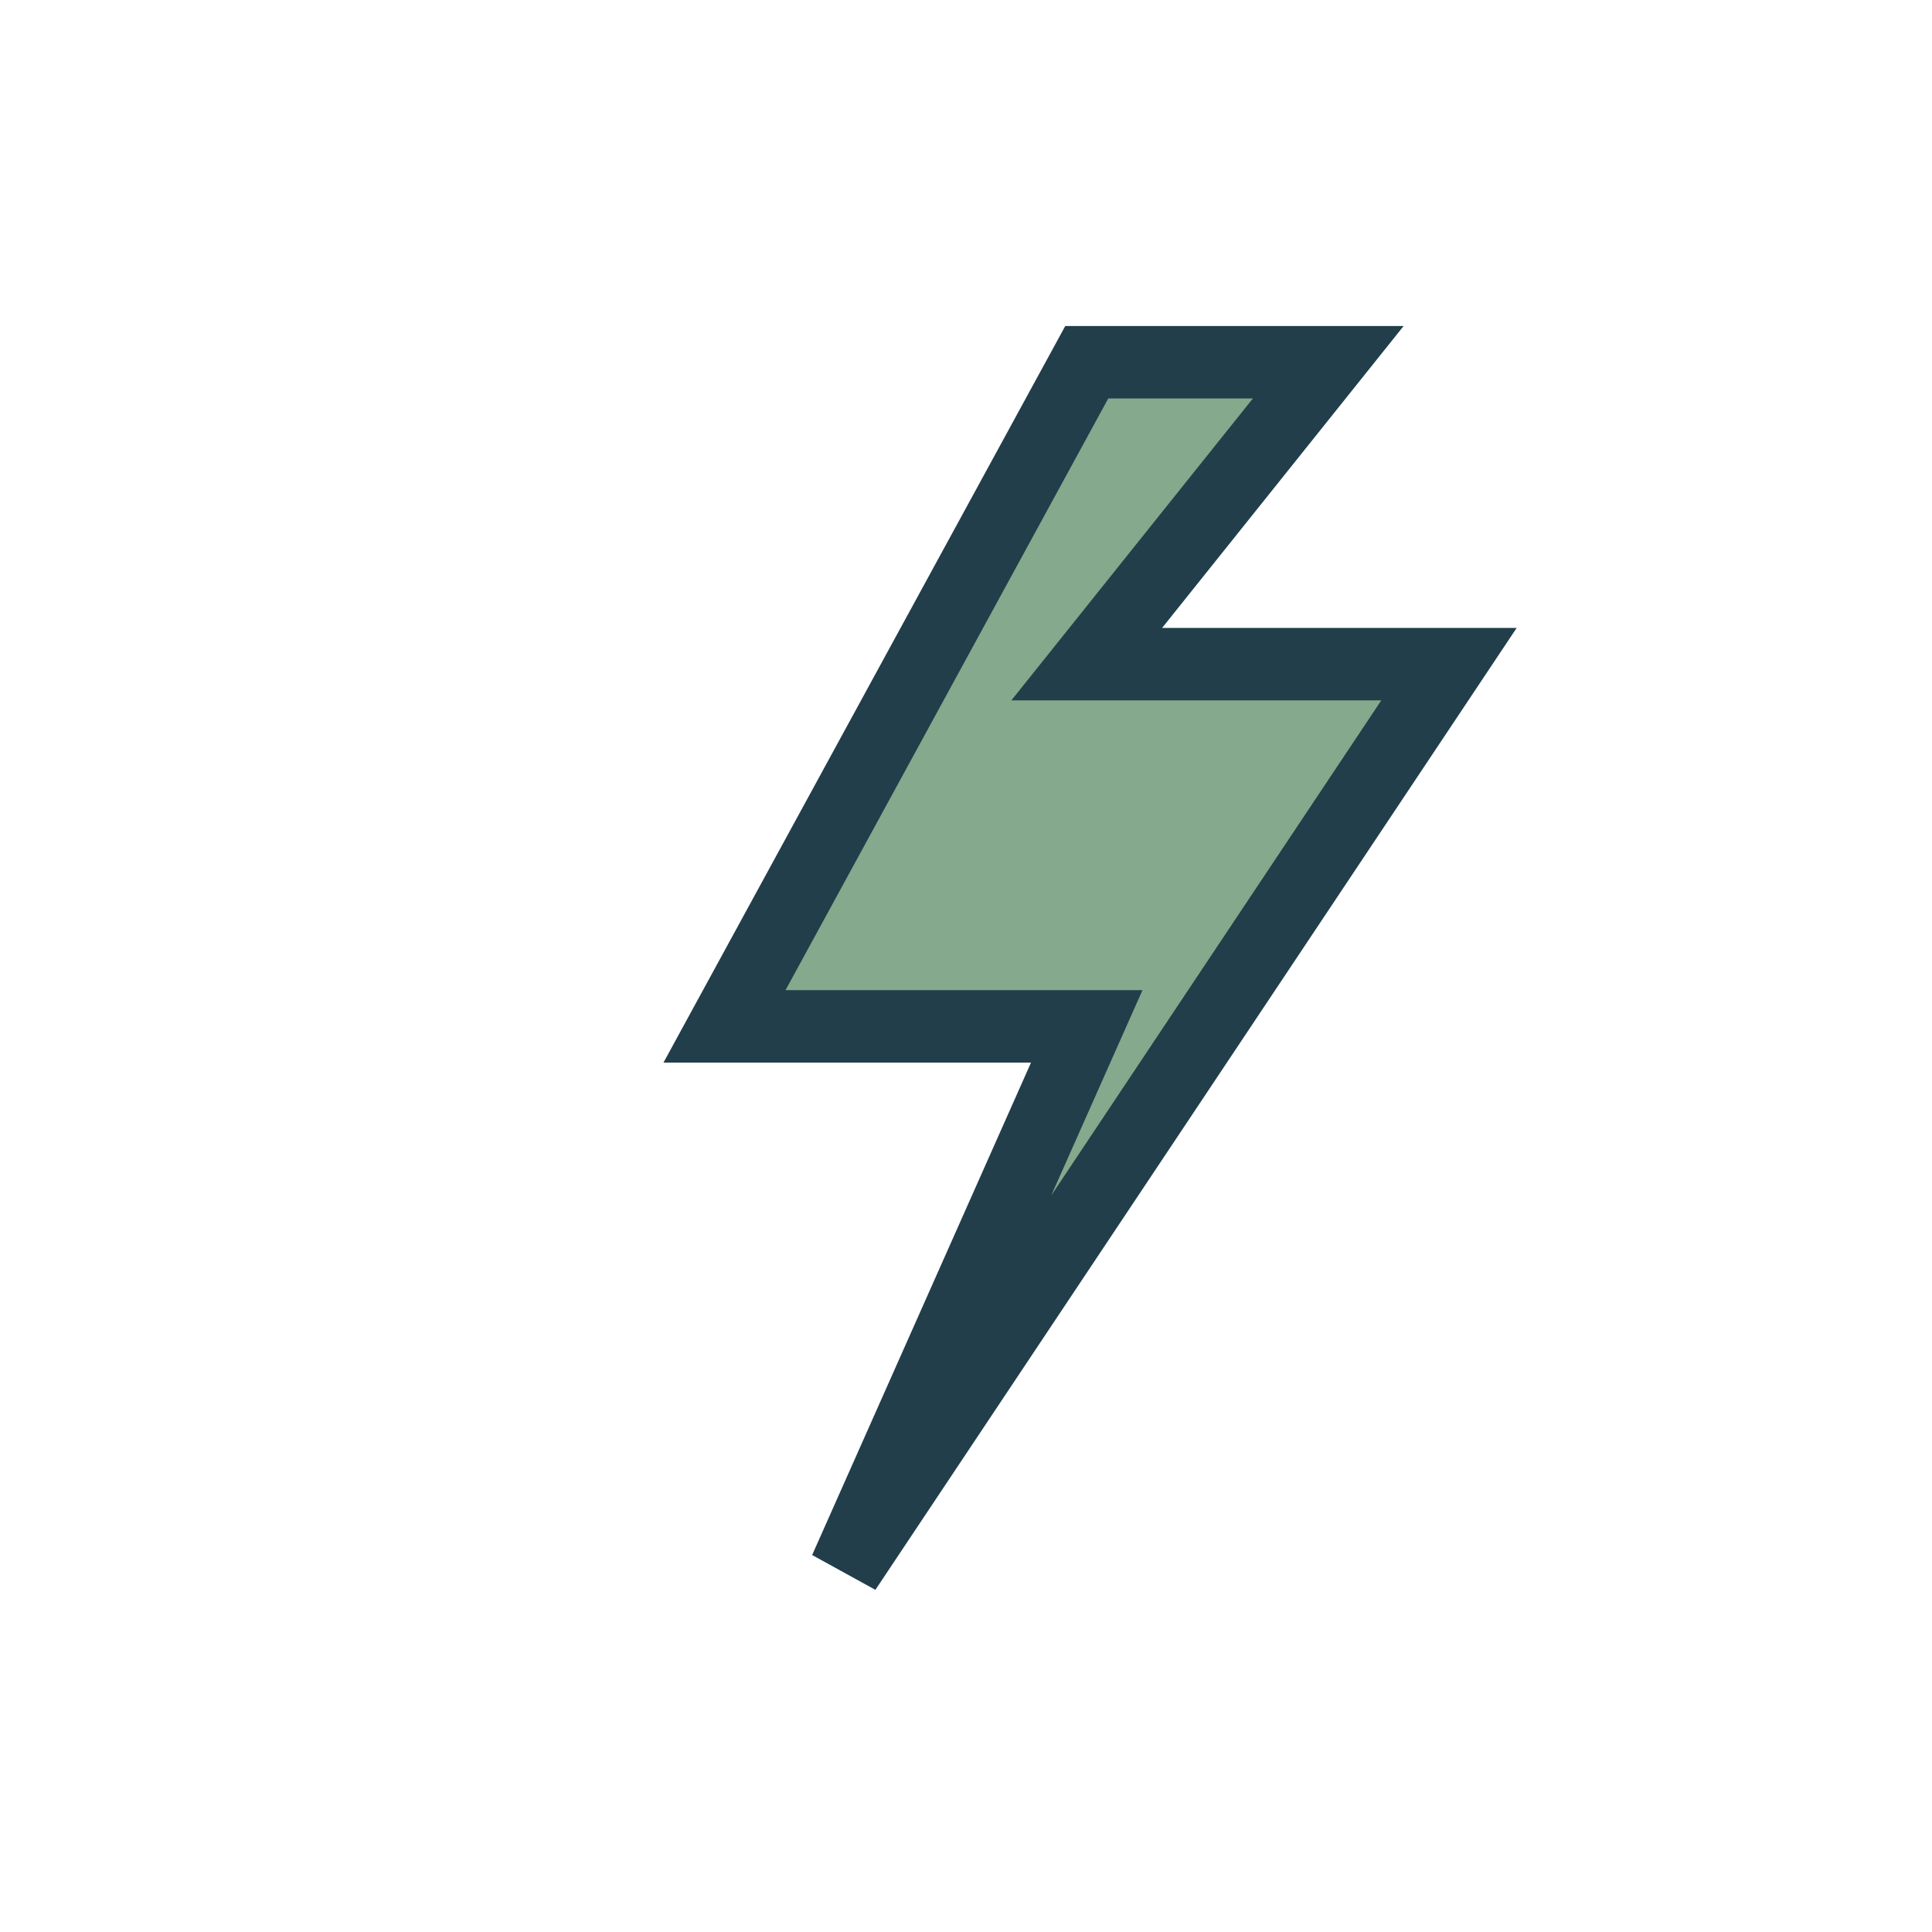
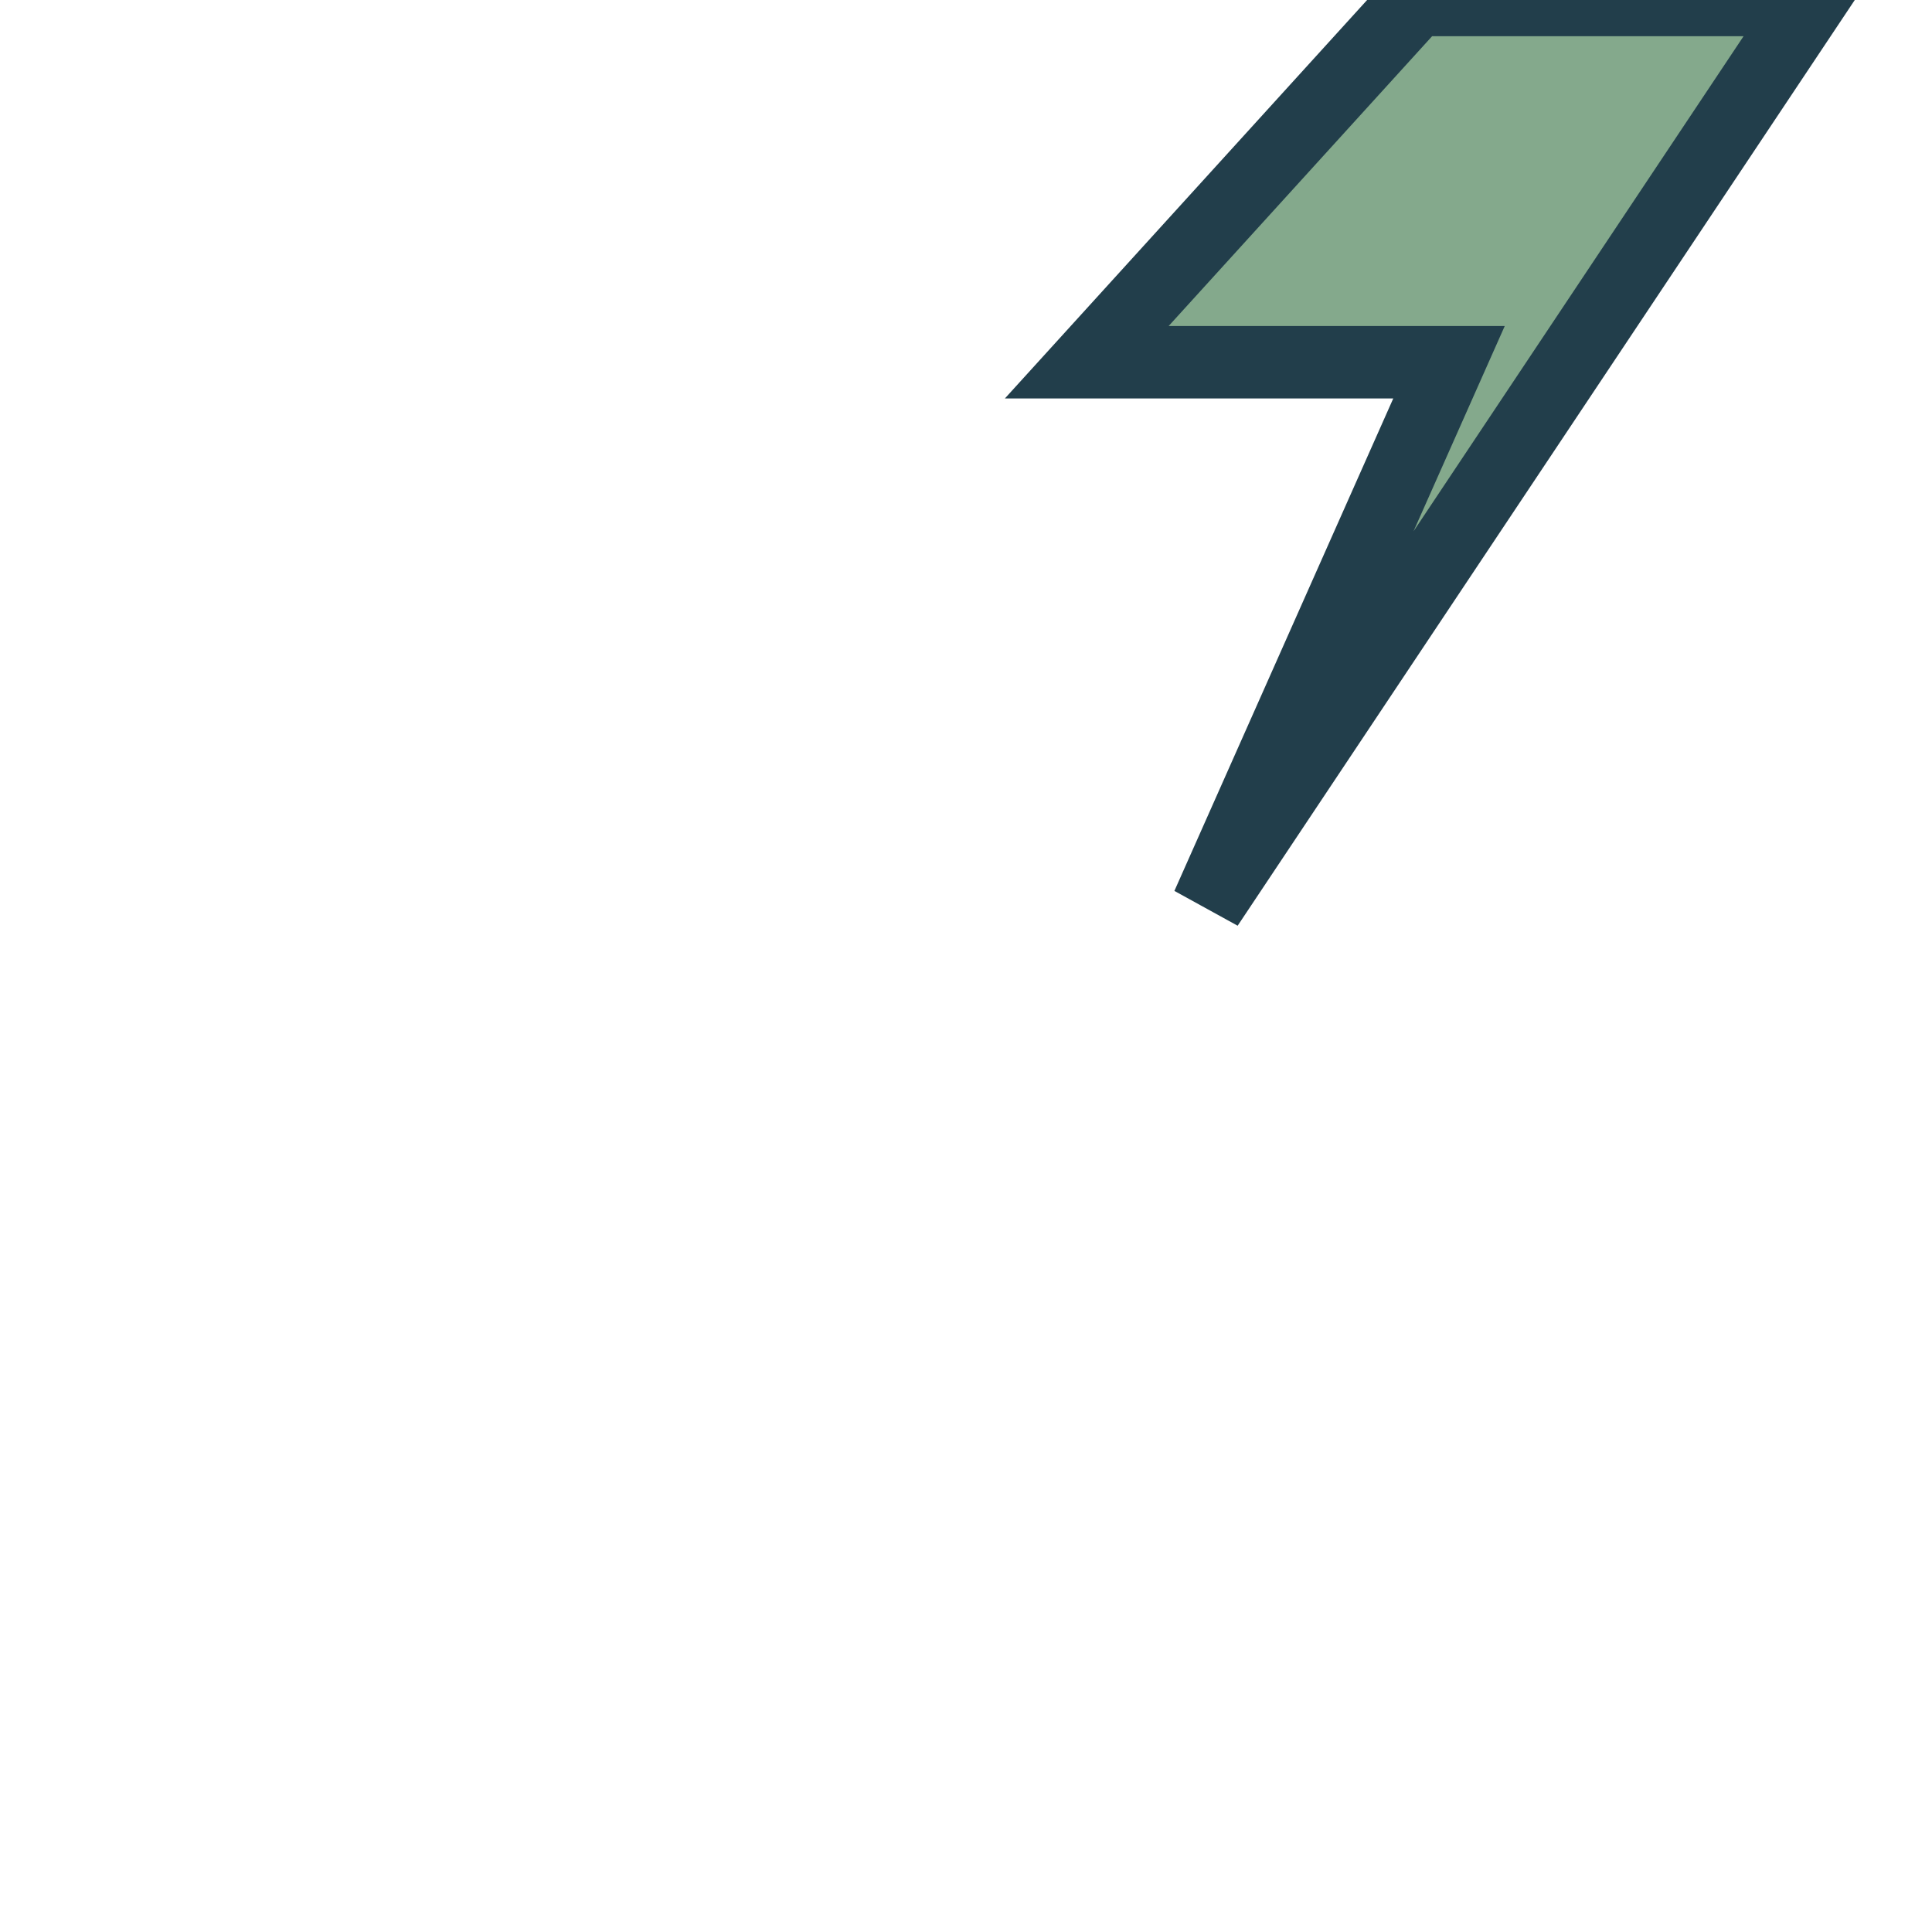
<svg xmlns="http://www.w3.org/2000/svg" width="32" height="32" viewBox="0 0 32 32">
-   <path d="M18 6l-6 11h6l-4 9 10-15h-6l4-5z" fill="#84A98C" stroke="#223E4B" stroke-width="1.2" />
+   <path d="M18 6h6l-4 9 10-15h-6l4-5z" fill="#84A98C" stroke="#223E4B" stroke-width="1.2" />
</svg>